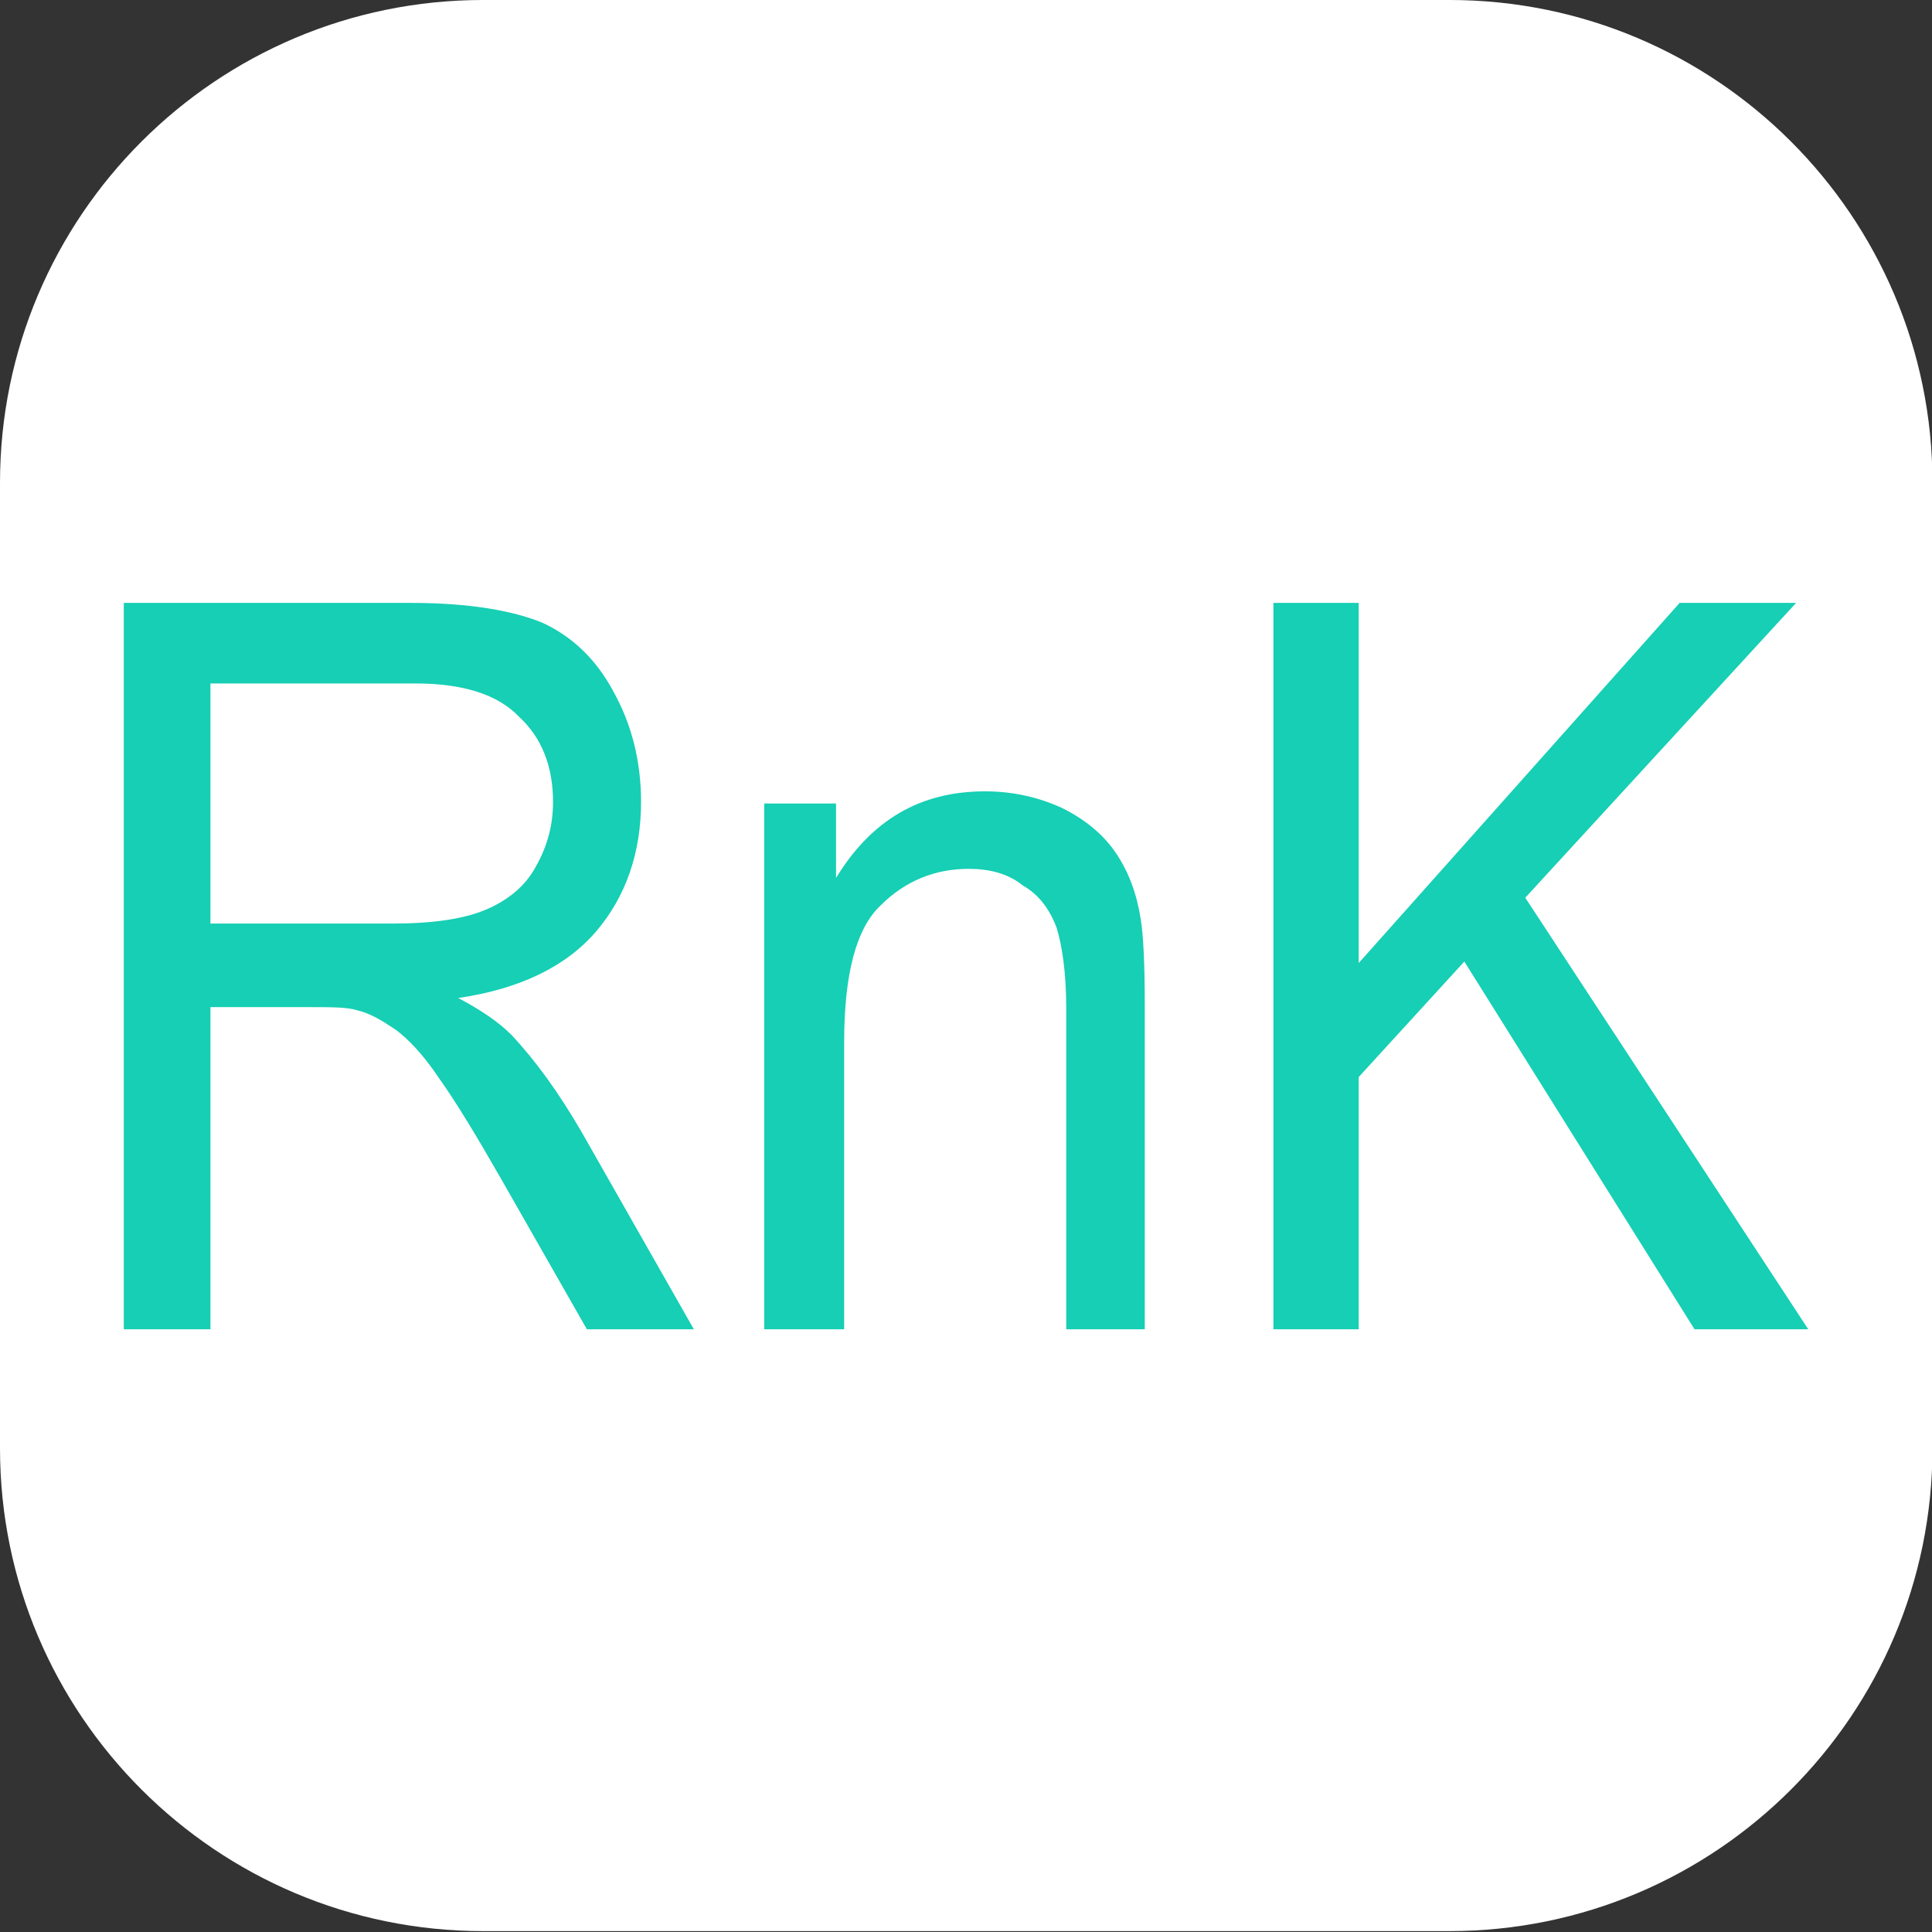
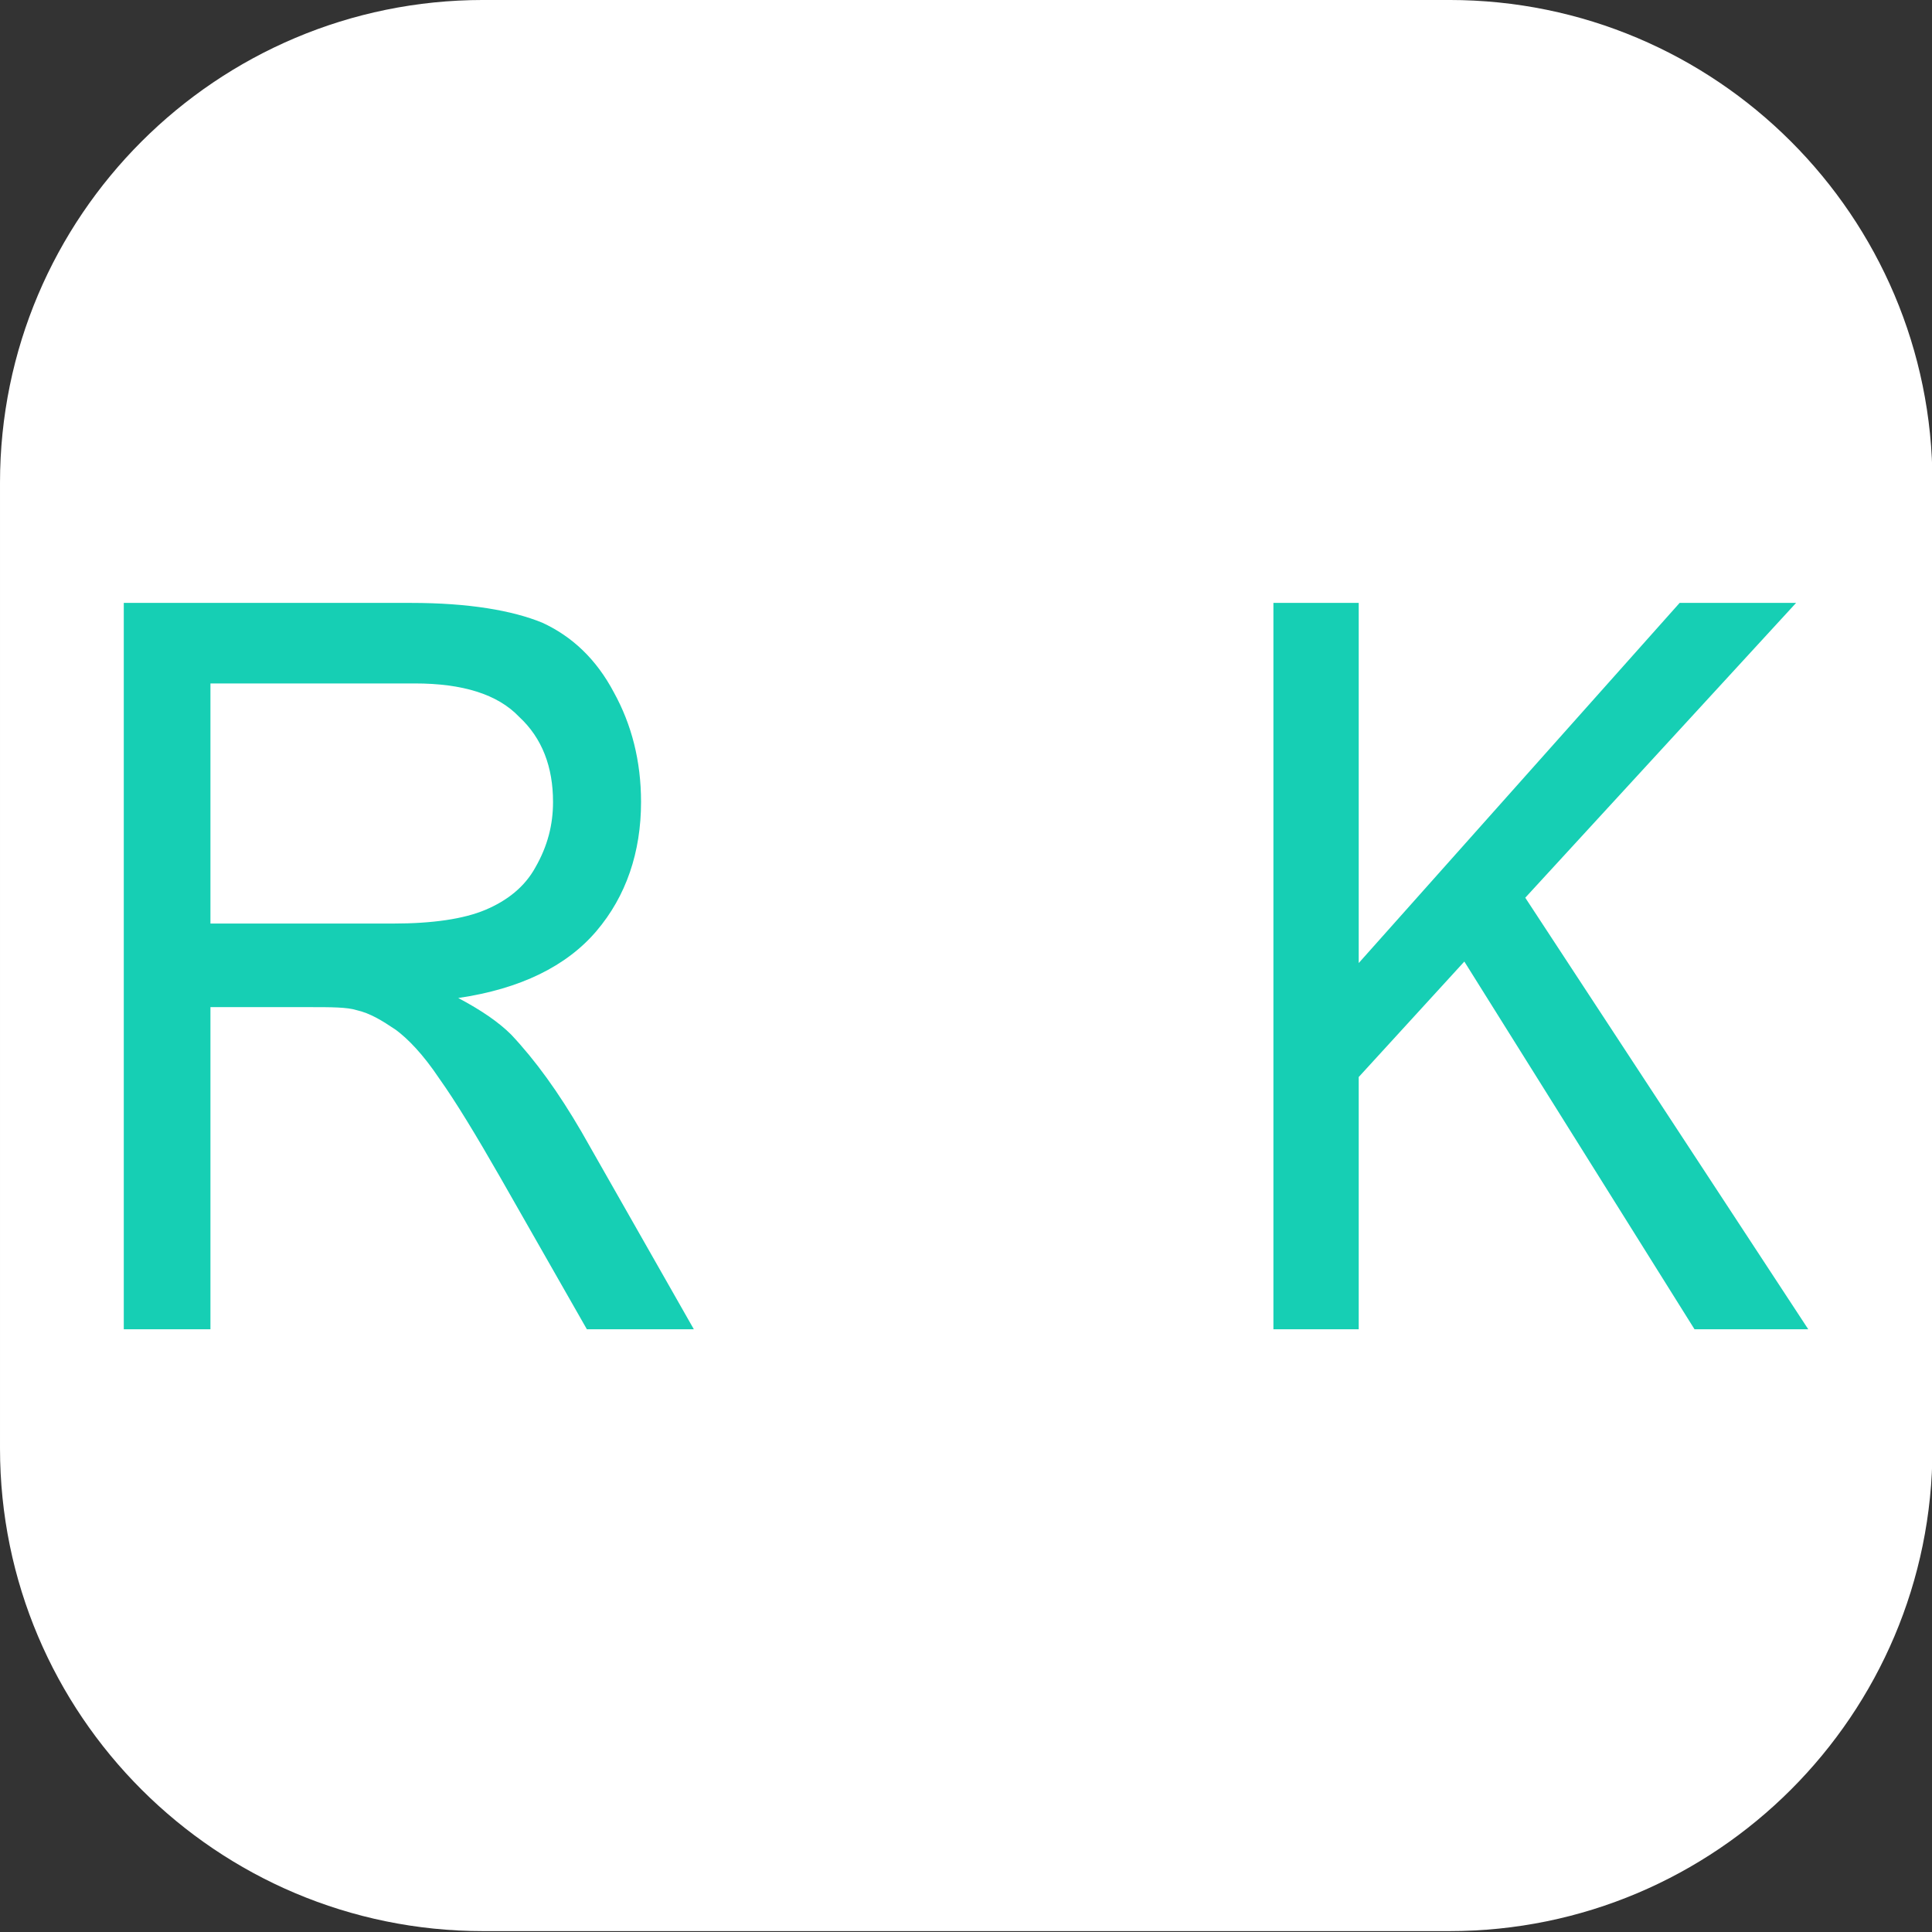
<svg xmlns="http://www.w3.org/2000/svg" xmlns:ns1="http://www.serif.com/" width="100%" height="100%" viewBox="0 0 16 16" version="1.1" xml:space="preserve" style="fill-rule:evenodd;clip-rule:evenodd;stroke-linejoin:round;stroke-miterlimit:2;">
  <rect x="0" y="0" width="16" height="16" fill="#333333" stroke="none" />
  <rect id="Artboard1" x="0" y="0" width="16" height="16" style="fill:none;" />
  <clipPath id="_clip1">
    <rect id="Artboard11" ns1:id="Artboard1" x="0" y="0" width="16" height="16" />
  </clipPath>
  <g clip-path="url(#_clip1)">
    <g transform="matrix(1.02,0,0,1.014,-0.358,-0.21)">
      <path d="M16.041,4.15L16.041,12.036C16.041,14.212 14.284,15.979 12.119,15.979L4.274,15.979C2.109,15.979 0.351,14.212 0.351,12.036L0.351,4.15C0.351,1.974 2.109,0.207 4.274,0.207L12.119,0.207C14.284,0.207 16.041,1.974 16.041,4.15Z" style="fill:white;" />
    </g>
    <g transform="matrix(11.214,0,0,12.585,0.442,4.993)">
      <path d="M0.052,0.478L0.052,0L0.264,0C0.307,0 0.339,0.005 0.361,0.013C0.383,0.022 0.401,0.037 0.414,0.059C0.427,0.08 0.434,0.104 0.434,0.131C0.434,0.164 0.423,0.193 0.401,0.216C0.379,0.239 0.345,0.254 0.299,0.26C0.316,0.268 0.329,0.276 0.338,0.284C0.356,0.301 0.373,0.322 0.39,0.348L0.473,0.478L0.394,0.478L0.33,0.378C0.312,0.35 0.297,0.328 0.285,0.313C0.273,0.297 0.262,0.287 0.253,0.281C0.243,0.275 0.234,0.27 0.224,0.268C0.217,0.266 0.205,0.266 0.189,0.266L0.116,0.266L0.116,0.478L0.052,0.478ZM0.116,0.211L0.251,0.211C0.28,0.211 0.303,0.208 0.319,0.202C0.335,0.196 0.348,0.187 0.356,0.174C0.365,0.16 0.369,0.146 0.369,0.131C0.369,0.108 0.361,0.089 0.344,0.075C0.328,0.06 0.302,0.053 0.267,0.053L0.116,0.053L0.116,0.211Z" style="fill:rgb(22,207,180);fill-rule:nonzero;" />
-       <path d="M0.525,0.478L0.525,0.132L0.578,0.132L0.578,0.181C0.604,0.143 0.64,0.124 0.688,0.124C0.709,0.124 0.728,0.128 0.745,0.135C0.763,0.143 0.776,0.153 0.785,0.165C0.794,0.177 0.8,0.191 0.803,0.208C0.805,0.219 0.806,0.238 0.806,0.265L0.806,0.478L0.748,0.478L0.748,0.267C0.748,0.243 0.745,0.226 0.741,0.214C0.736,0.202 0.728,0.192 0.716,0.186C0.705,0.178 0.691,0.175 0.676,0.175C0.651,0.175 0.629,0.183 0.611,0.199C0.593,0.214 0.584,0.244 0.584,0.289L0.584,0.478L0.525,0.478Z" style="fill:rgb(22,207,180);fill-rule:nonzero;" />
      <path d="M0.901,0.478L0.901,0L0.964,0L0.964,0.237L1.201,0L1.287,0L1.087,0.194L1.296,0.478L1.212,0.478L1.042,0.236L0.964,0.312L0.964,0.478L0.901,0.478Z" style="fill:rgb(22,207,180);fill-rule:nonzero;" />
    </g>
  </g>
</svg>